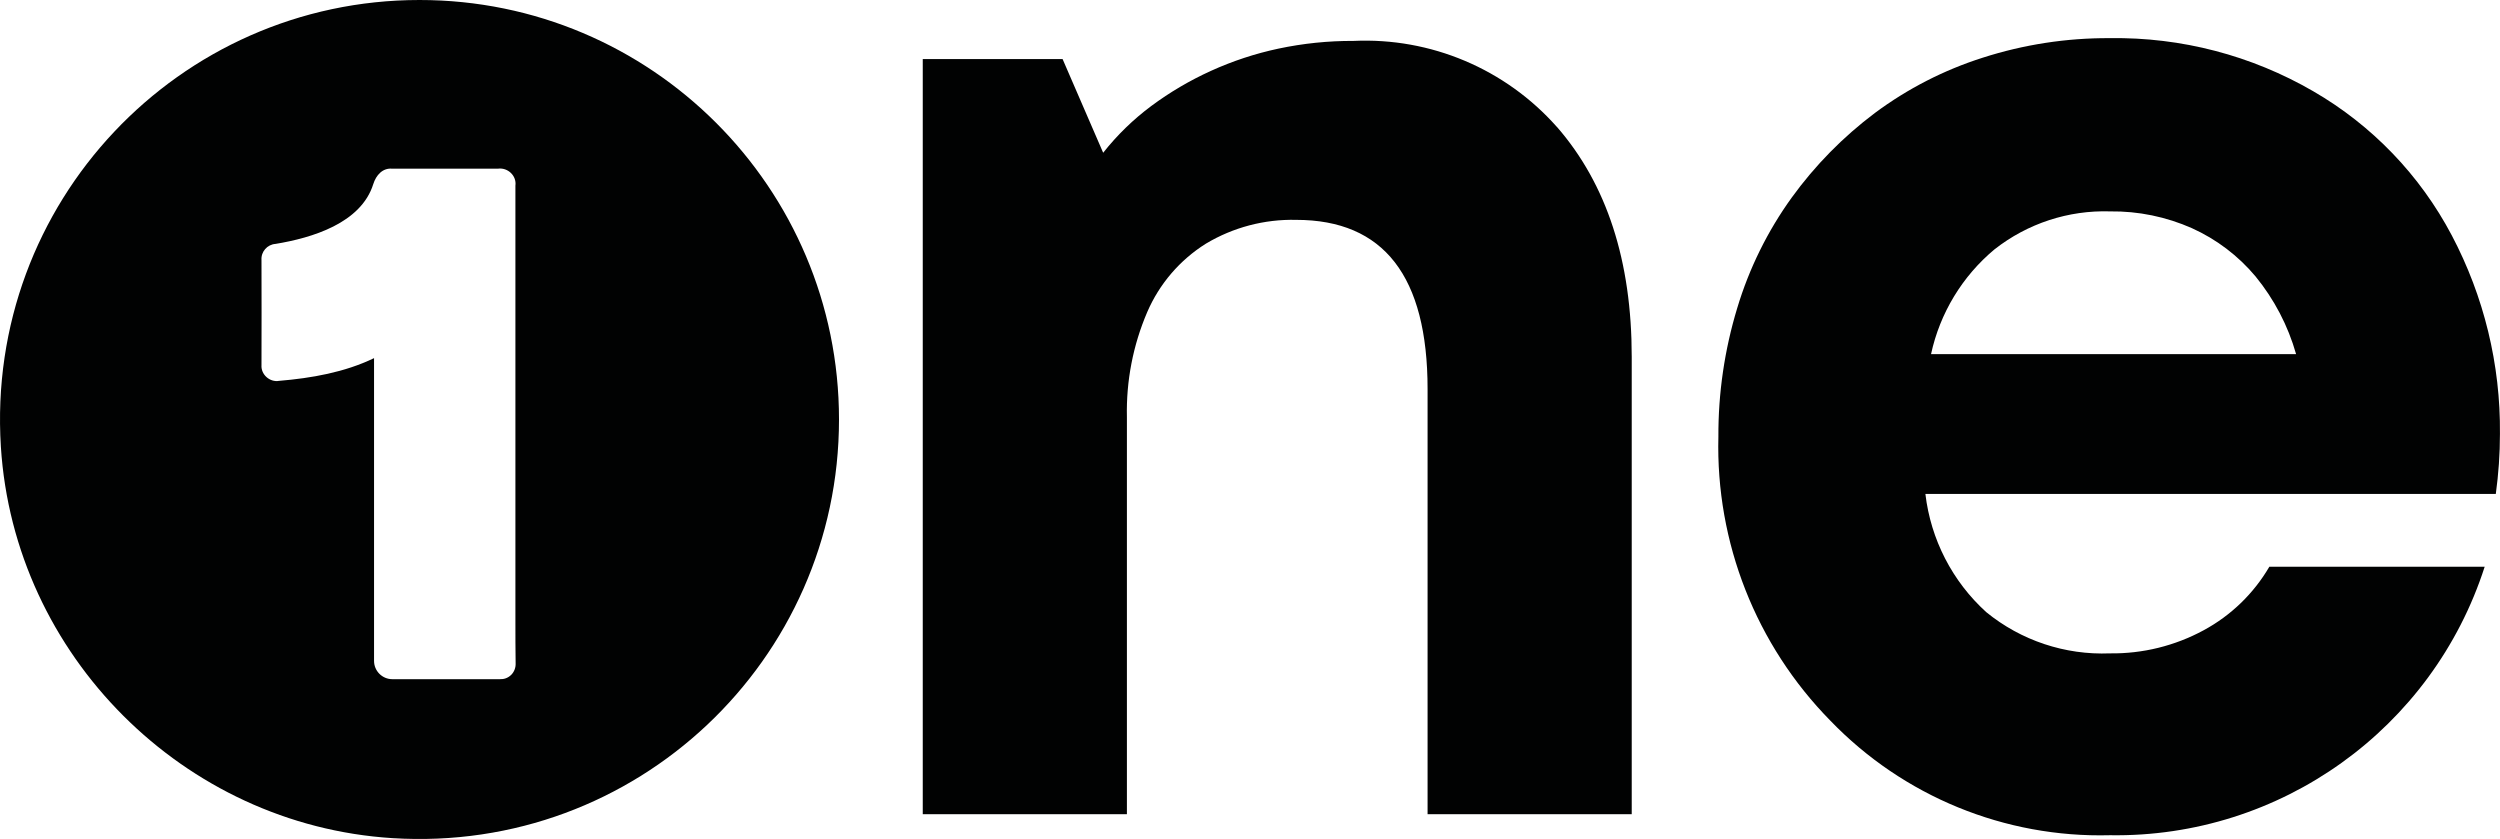
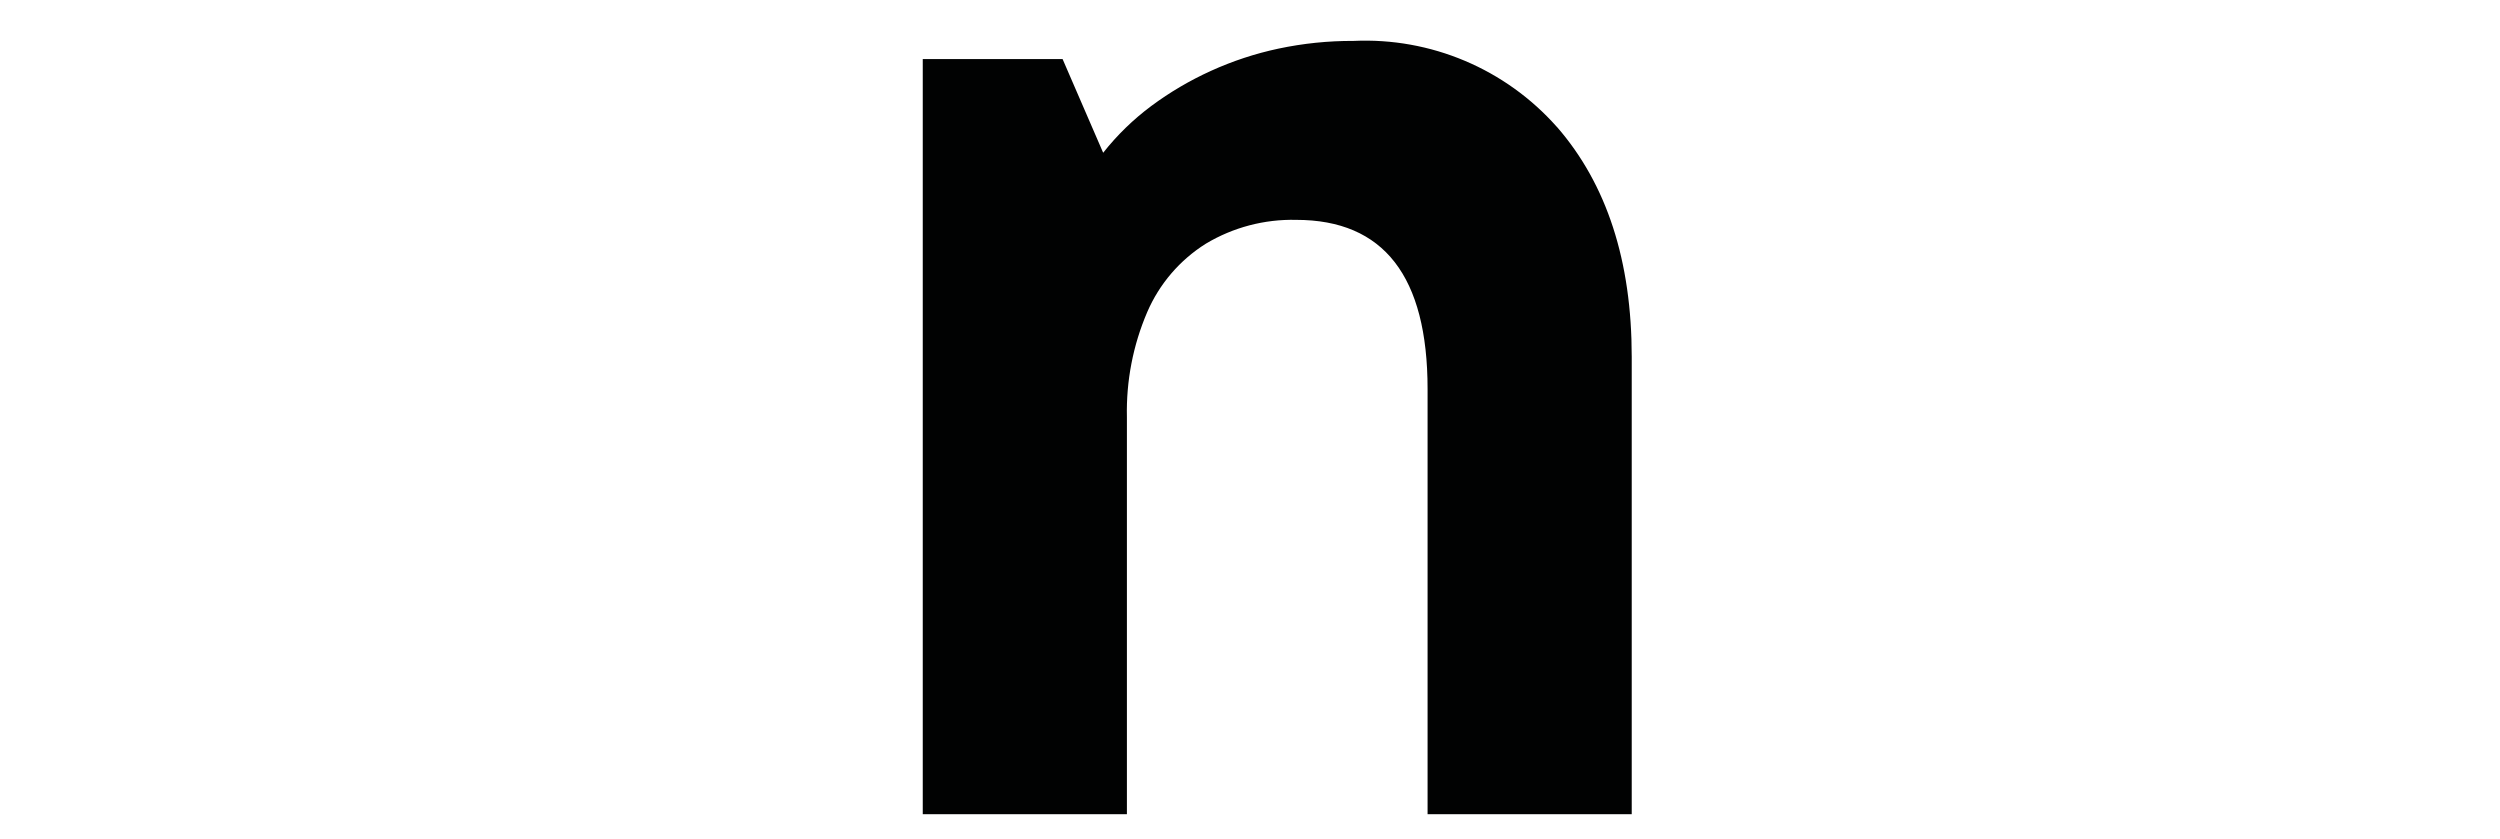
<svg xmlns="http://www.w3.org/2000/svg" id="Layer_2" data-name="Layer 2" viewBox="0 0 918.2 308.14">
  <defs>
    <style>
      .cls-1 {
        fill: #010202;
      }
    </style>
  </defs>
  <g id="Layer_1-2" data-name="Layer 1">
    <g>
      <g id="Group_3266" data-name="Group 3266">
        <g id="Group_3264" data-name="Group 3264">
          <path id="Path_196" data-name="Path 196" class="cls-1" d="m571.83,46.61c18.32,21.05,27.47,49.21,27.47,84.48v167.94h-74.98v-156.13c0-41.43-16.09-62.15-48.28-62.15-11.64-.27-23.12,2.75-33.12,8.73-9.58,6-17.11,14.78-21.58,25.17-5.21,12.16-7.74,25.29-7.45,38.52v145.86h-74.98V21.7h51.36l14.9,34.41c5.12-6.49,11.08-12.28,17.71-17.21,6.8-5.04,14.11-9.34,21.81-12.84,7.98-3.63,16.33-6.39,24.91-8.21,9.03-1.91,18.24-2.86,27.47-2.82,28.4-1.32,55.87,10.29,74.72,31.57h.04Z" />
        </g>
        <g id="Group_3265" data-name="Group 3265">
-           <path id="Path_197" data-name="Path 197" class="cls-1" d="m916.69,181.42h-209.53c1.96,16.69,9.9,32.11,22.34,43.4,12.78,10.43,28.95,15.82,45.44,15.15,12.01.16,23.85-2.76,34.41-8.48,10.04-5.42,18.39-13.5,24.14-23.35h79.09c-19.18,59.58-75.06,99.61-137.64,98.62-38.63,1.01-75.91-14.27-102.72-42.11-27.26-27.75-42.09-65.37-41.09-104.26-.07-16.01,2.27-31.94,6.92-47.25,4.37-14.55,11.14-28.27,20.03-40.59,8.57-11.83,18.87-22.3,30.55-31.07,11.97-8.9,25.33-15.75,39.55-20.28,15.09-4.85,30.86-7.28,46.71-7.19,26.22-.4,52.05,6.35,74.73,19.51,21.59,12.49,39.21,30.83,50.85,52.89,11.86,22.47,17.95,47.53,17.71,72.93,0,7.38-.52,14.75-1.52,22.06l.02.03Zm-184.11-89.87c-11.86,9.88-20.08,23.43-23.35,38.52h134.08c-2.96-10.44-8.03-20.15-14.9-28.55-6.35-7.59-14.34-13.64-23.35-17.71-9.45-4.19-19.7-6.3-30.04-6.17-15.34-.49-30.36,4.44-42.43,13.91Z" />
-         </g>
+           </g>
      </g>
-       <path id="Path_198" data-name="Path 198" class="cls-1" d="m154.07,0C65.67,0-5.33,74.44.32,164.06c4.83,76.63,67.14,138.94,143.77,143.77,89.61,5.65,164.06-65.35,164.06-153.75C308.15,68.99,239.18,0,154.09,0h-.02Zm33.61,247.93c-1.14,1.09-2.54,1.58-4.12,1.52h-39.46c-3.71,0-6.72-3.01-6.72-6.72v-111.19c-10.83,5.22-22.93,7.33-34.86,8.34-3.41.61-6.73-2.31-6.48-5.78.04-12.87.04-25.74,0-38.6-.21-3.06,2.11-5.71,5.17-5.92,13.31-2.19,31.38-7.57,35.88-21.95,1.04-3.32,3.45-5.99,6.92-5.68h38.88c3.59-.5,6.92,2.59,6.41,6.24v159.97c0,5.19,0,10.3.08,15.47.07,1.58-.52,3.12-1.63,4.24l-.06.06Z" />
    </g>
  </g>
</svg>